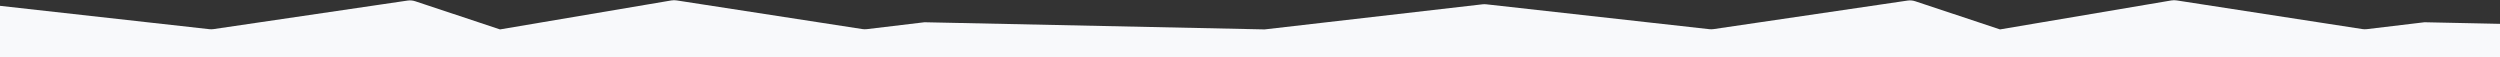
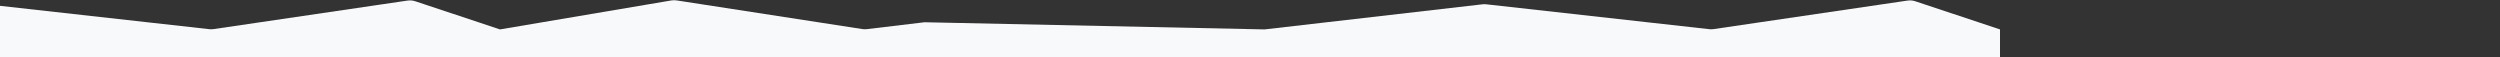
<svg xmlns="http://www.w3.org/2000/svg" width="2400" height="55" viewBox="0 0 2400 55" fill="none">
  <rect x="0" y="0" width="2400" height="55" fill="#333333" stroke="none" />
  <g clip-path="url(#clip0_2020_756)">
    <path d="M644.449 0.431L480 28.236V55H1920V28.236L1838.61 1.199C1836.24 0.411 1833.71 0.189 1831.24 0.553L1645.05 27.936C1643.69 28.135 1642.31 28.16 1640.94 28.007L1426.8 4.129C1425.6 3.996 1424.4 3.998 1423.2 4.136L1214 28.236L887.5 21.361L832.175 27.977C830.732 28.149 829.272 28.124 827.835 27.902L649.557 0.394C647.863 0.133 646.139 0.146 644.449 0.431Z" fill="#F8F9FB" />
    <path d="M-795.551 0.431L-960 28.236V55H480V28.236L398.609 1.199C396.236 0.411 393.711 0.189 391.237 0.553L205.046 27.936C203.688 28.135 202.309 28.16 200.945 28.007L-13.197 4.129C-14.395 3.996 -15.604 3.998 -16.802 4.136L-226 28.236L-552.5 21.361L-607.825 27.977C-609.268 28.149 -610.728 28.124 -612.165 27.902L-790.443 0.394C-792.137 0.133 -793.861 0.146 -795.551 0.431Z" fill="#F8F9FB" />
-     <path d="M2084.45 0.431L1920 28.236V55H3360V28.236L3278.61 1.199C3276.24 0.411 3273.71 0.189 3271.24 0.553L3085.05 27.936C3083.69 28.135 3082.31 28.16 3080.94 28.007L2866.8 4.129C2865.6 3.996 2864.4 3.998 2863.2 4.136L2654 28.236L2327.5 21.361L2272.17 27.977C2270.73 28.149 2269.27 28.124 2267.84 27.902L2089.56 0.394C2087.86 0.133 2086.14 0.146 2084.45 0.431Z" fill="#F8F9FB" />
  </g>
  <defs>
    <clipPath id="clip0_2020_756">
      <rect width="2400" height="55" fill="white" />
    </clipPath>
  </defs>
</svg>